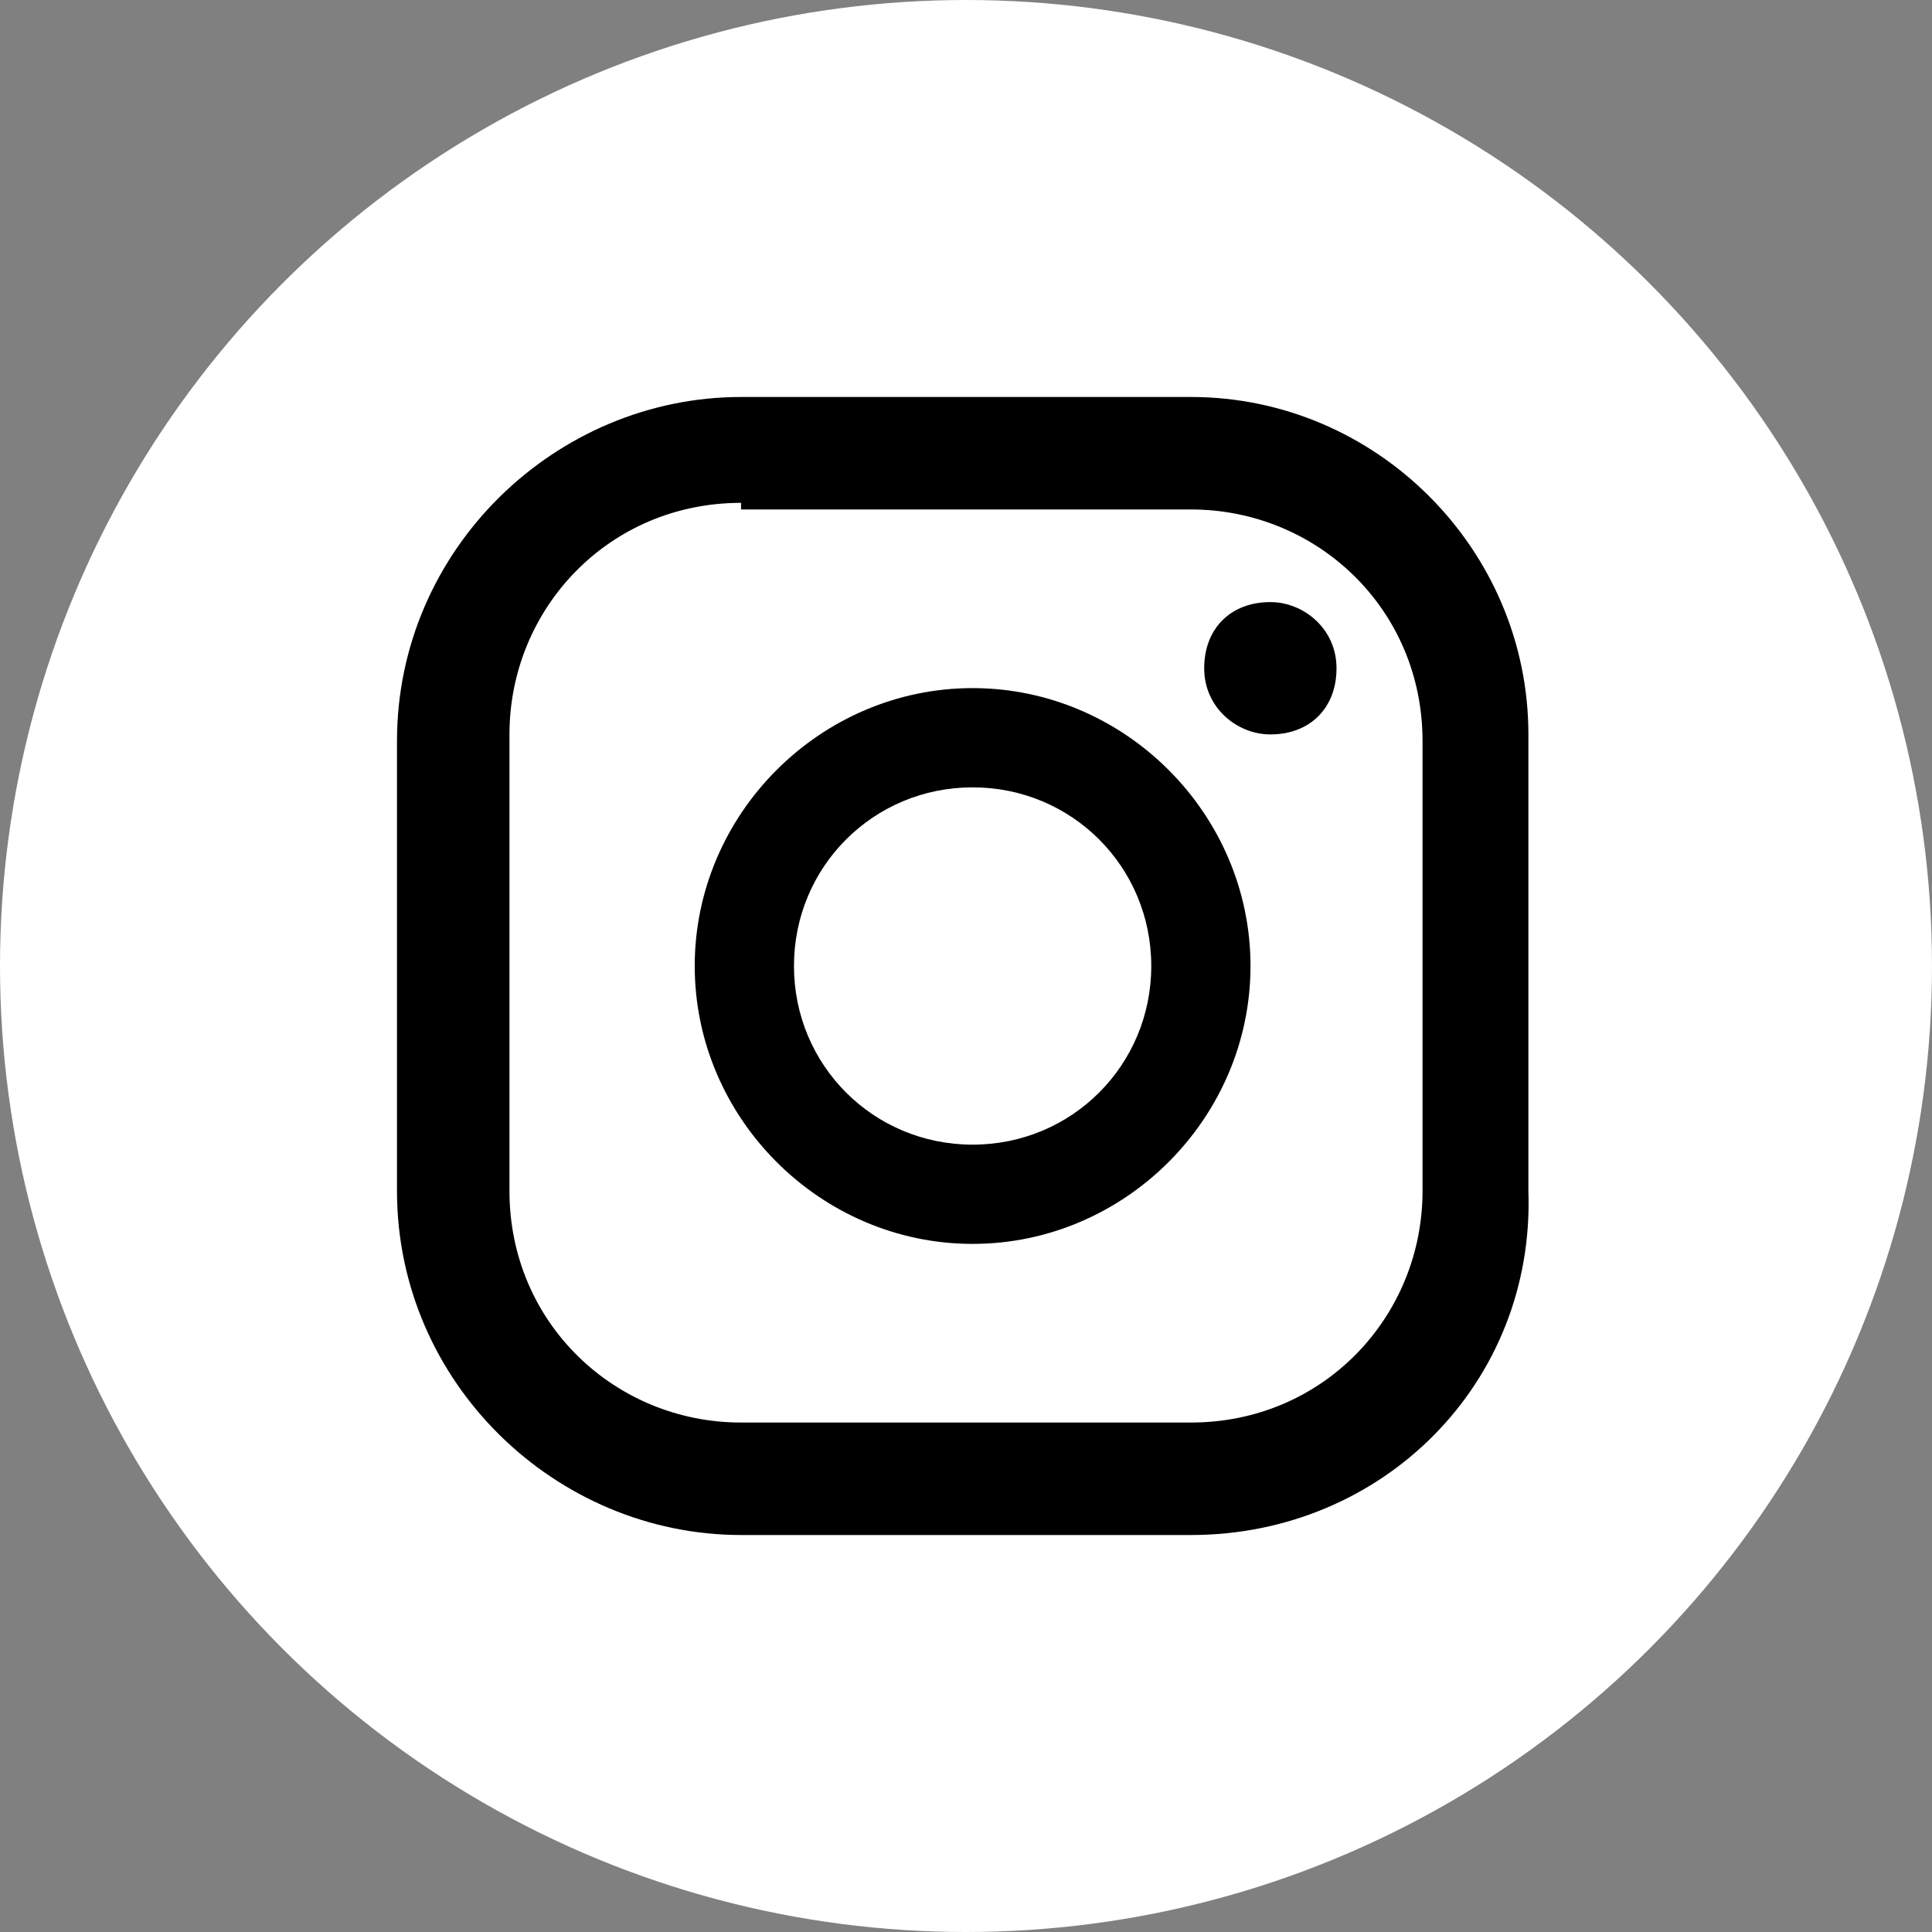
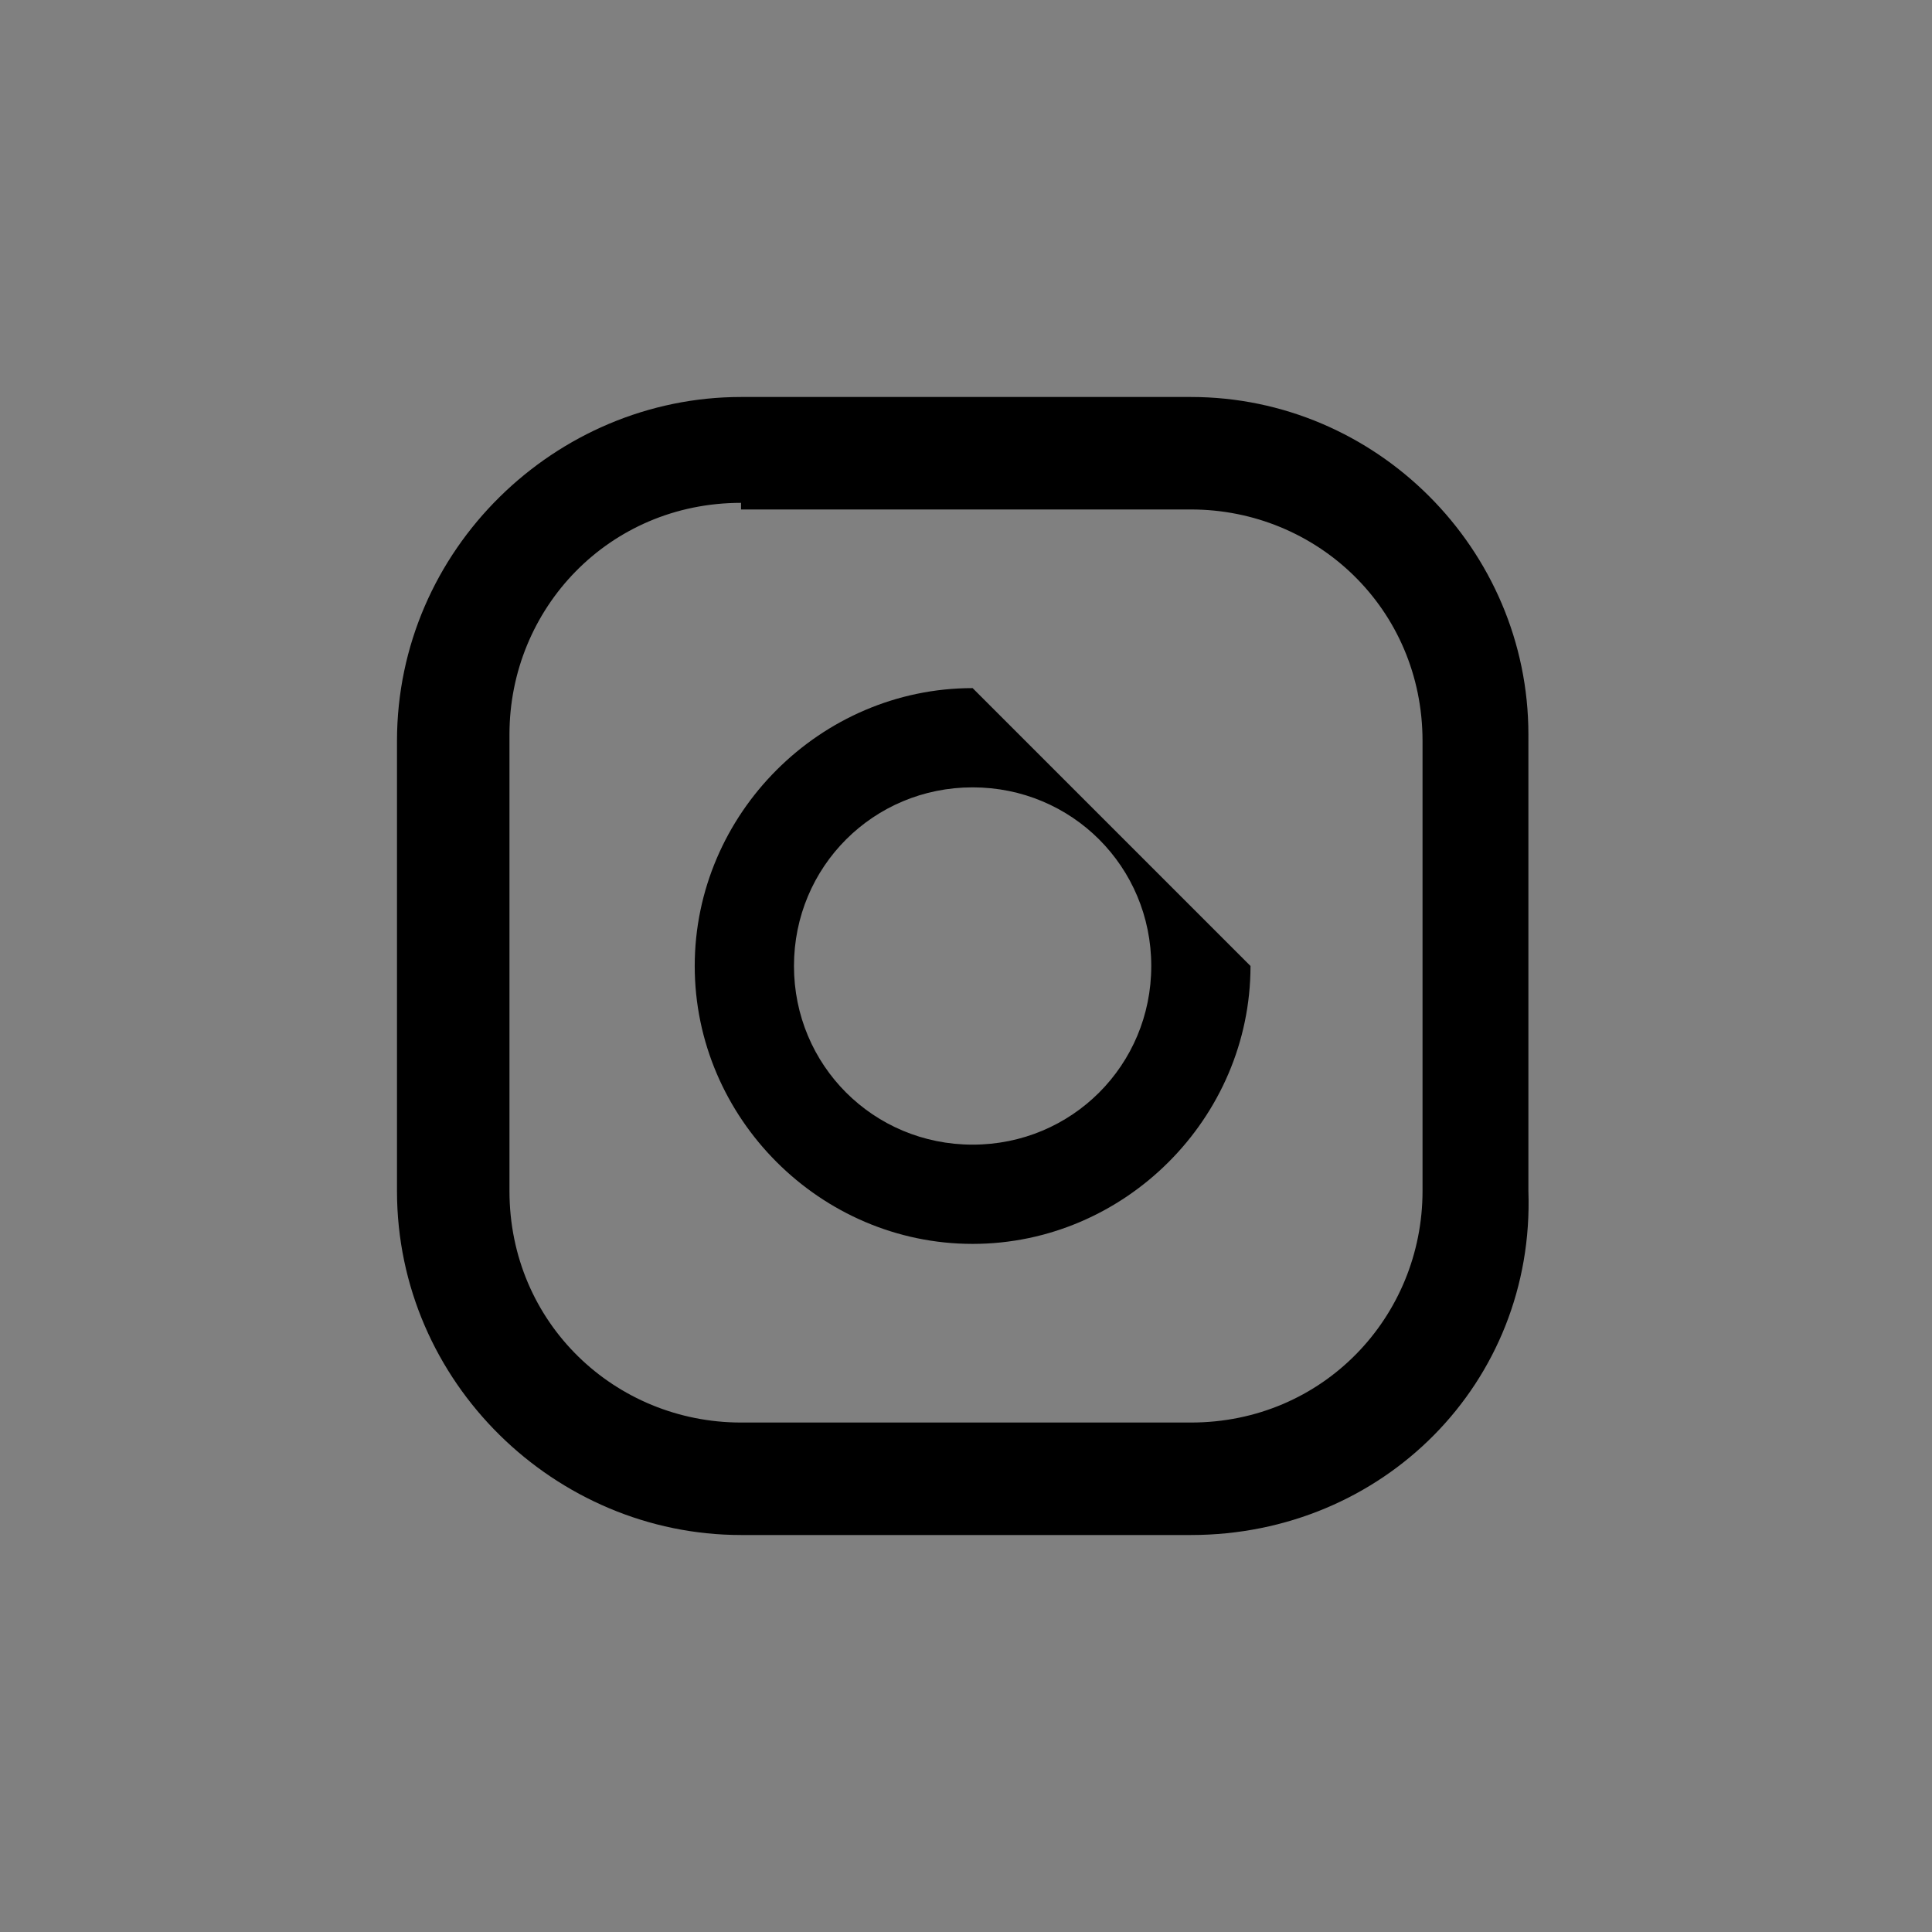
<svg xmlns="http://www.w3.org/2000/svg" version="1.1" width="37" height="37" x="0px" y="0px" viewBox="0 0 29.2 29.2" style="enable-background:new 0 0 29.2 29.2;" xml:space="preserve">
  <rect x="0" y="0" width="29.2" height="29.2" fill="#808080" stroke="none" />
  <g>
-     <circle class="circle-icon-background" cx="14.6" cy="14.6" r="14.6" style="fill:#FFFFFF;" />
    <g class="circle-icon-logo">
-       <path d="M19.2,9.1c-0.6,0-1,0.4-1,1c0,0.6,0.5,1,1,1c0.6,0,1-0.4,1-1C20.2,9.5,19.7,9.1,19.2,9.1z" />
-       <path d="M14.7,10.4c-2.3,0-4.2,1.9-4.2,4.2c0,2.3,1.9,4.2,4.2,4.2c2.3,0,4.2-1.9,4.2-4.2    C18.9,12.3,17,10.4,14.7,10.4z M14.7,17.3c-1.5,0-2.7-1.2-2.7-2.7s1.2-2.7,2.7-2.7c1.5,0,2.7,1.2,2.7,2.7S16.2,17.3,14.7,17.3z" />
+       <path d="M14.7,10.4c-2.3,0-4.2,1.9-4.2,4.2c0,2.3,1.9,4.2,4.2,4.2c2.3,0,4.2-1.9,4.2-4.2    z M14.7,17.3c-1.5,0-2.7-1.2-2.7-2.7s1.2-2.7,2.7-2.7c1.5,0,2.7,1.2,2.7,2.7S16.2,17.3,14.7,17.3z" />
      <path d="M18,23.2h-6.8C8.4,23.2,6,20.9,6,18v-6.8C6,8.3,8.4,6,11.2,6H18c2.8,0,5.1,2.3,5.1,5.1V18    C23.2,20.9,20.9,23.2,18,23.2z M11.2,7.6c-2,0-3.5,1.6-3.5,3.5V18c0,2,1.6,3.5,3.5,3.5H18c2,0,3.5-1.6,3.5-3.5v-6.8    c0-2-1.6-3.5-3.5-3.5H11.2z" />
    </g>
  </g>
</svg>